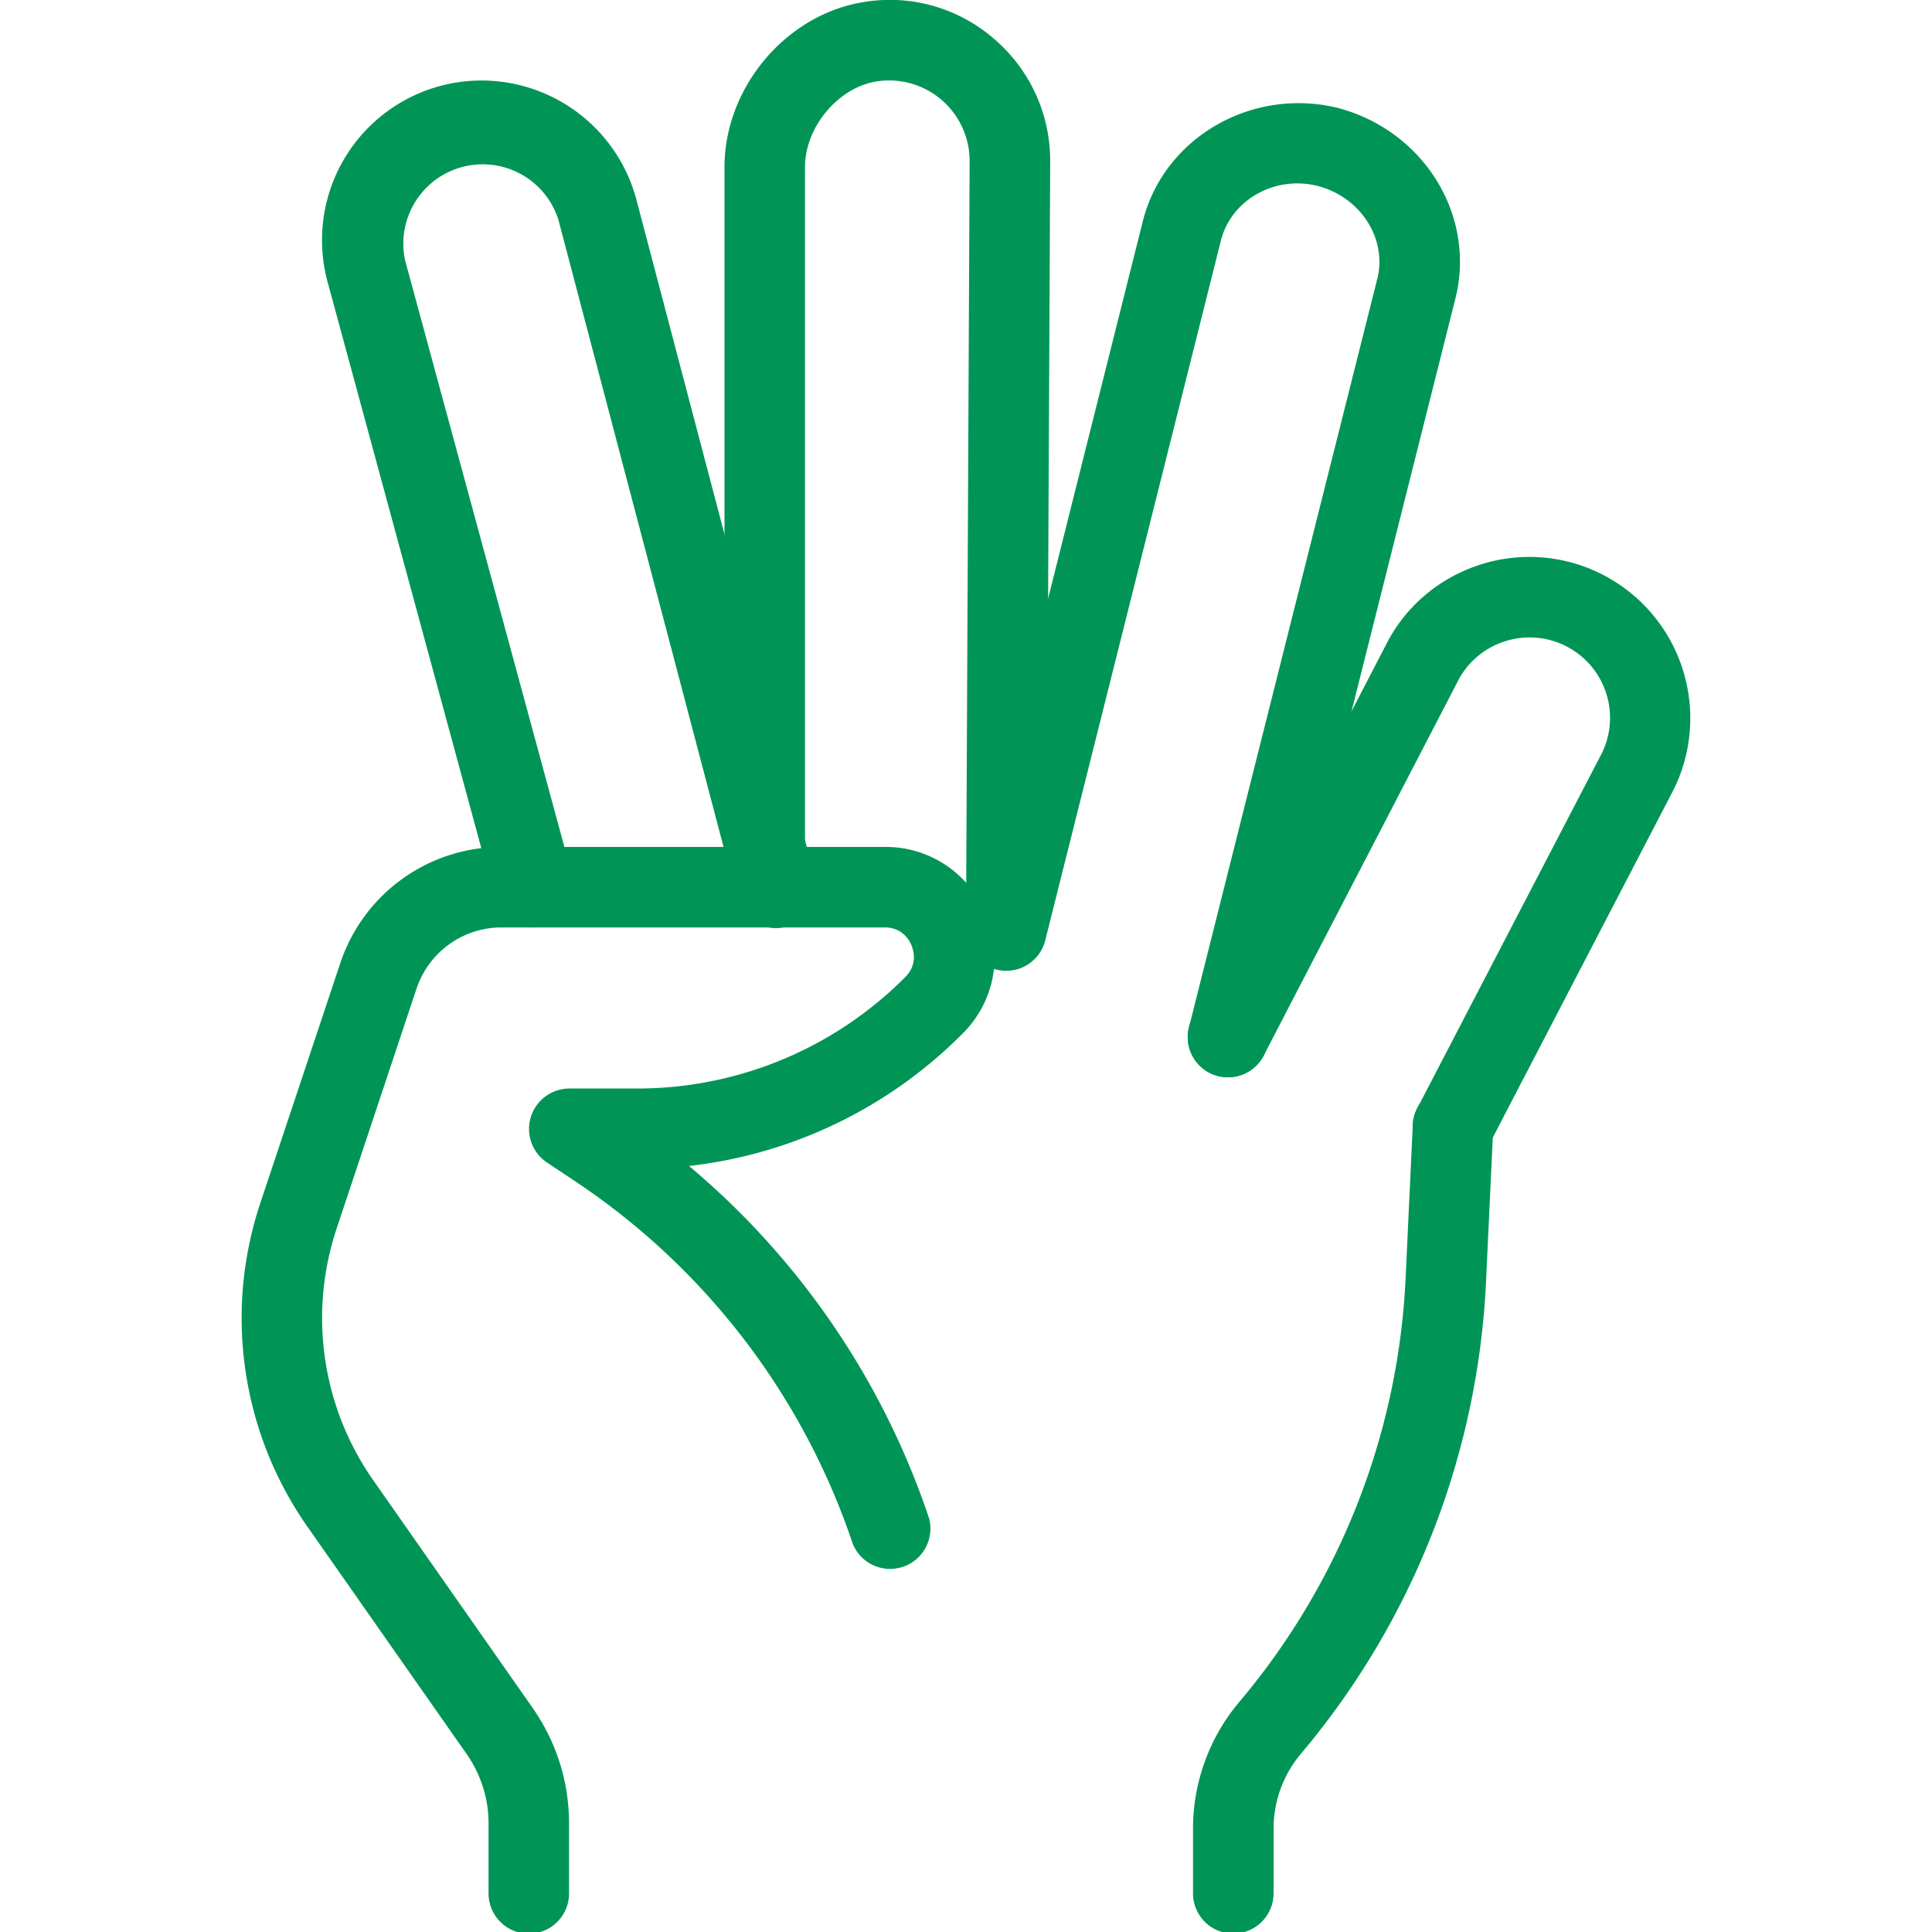
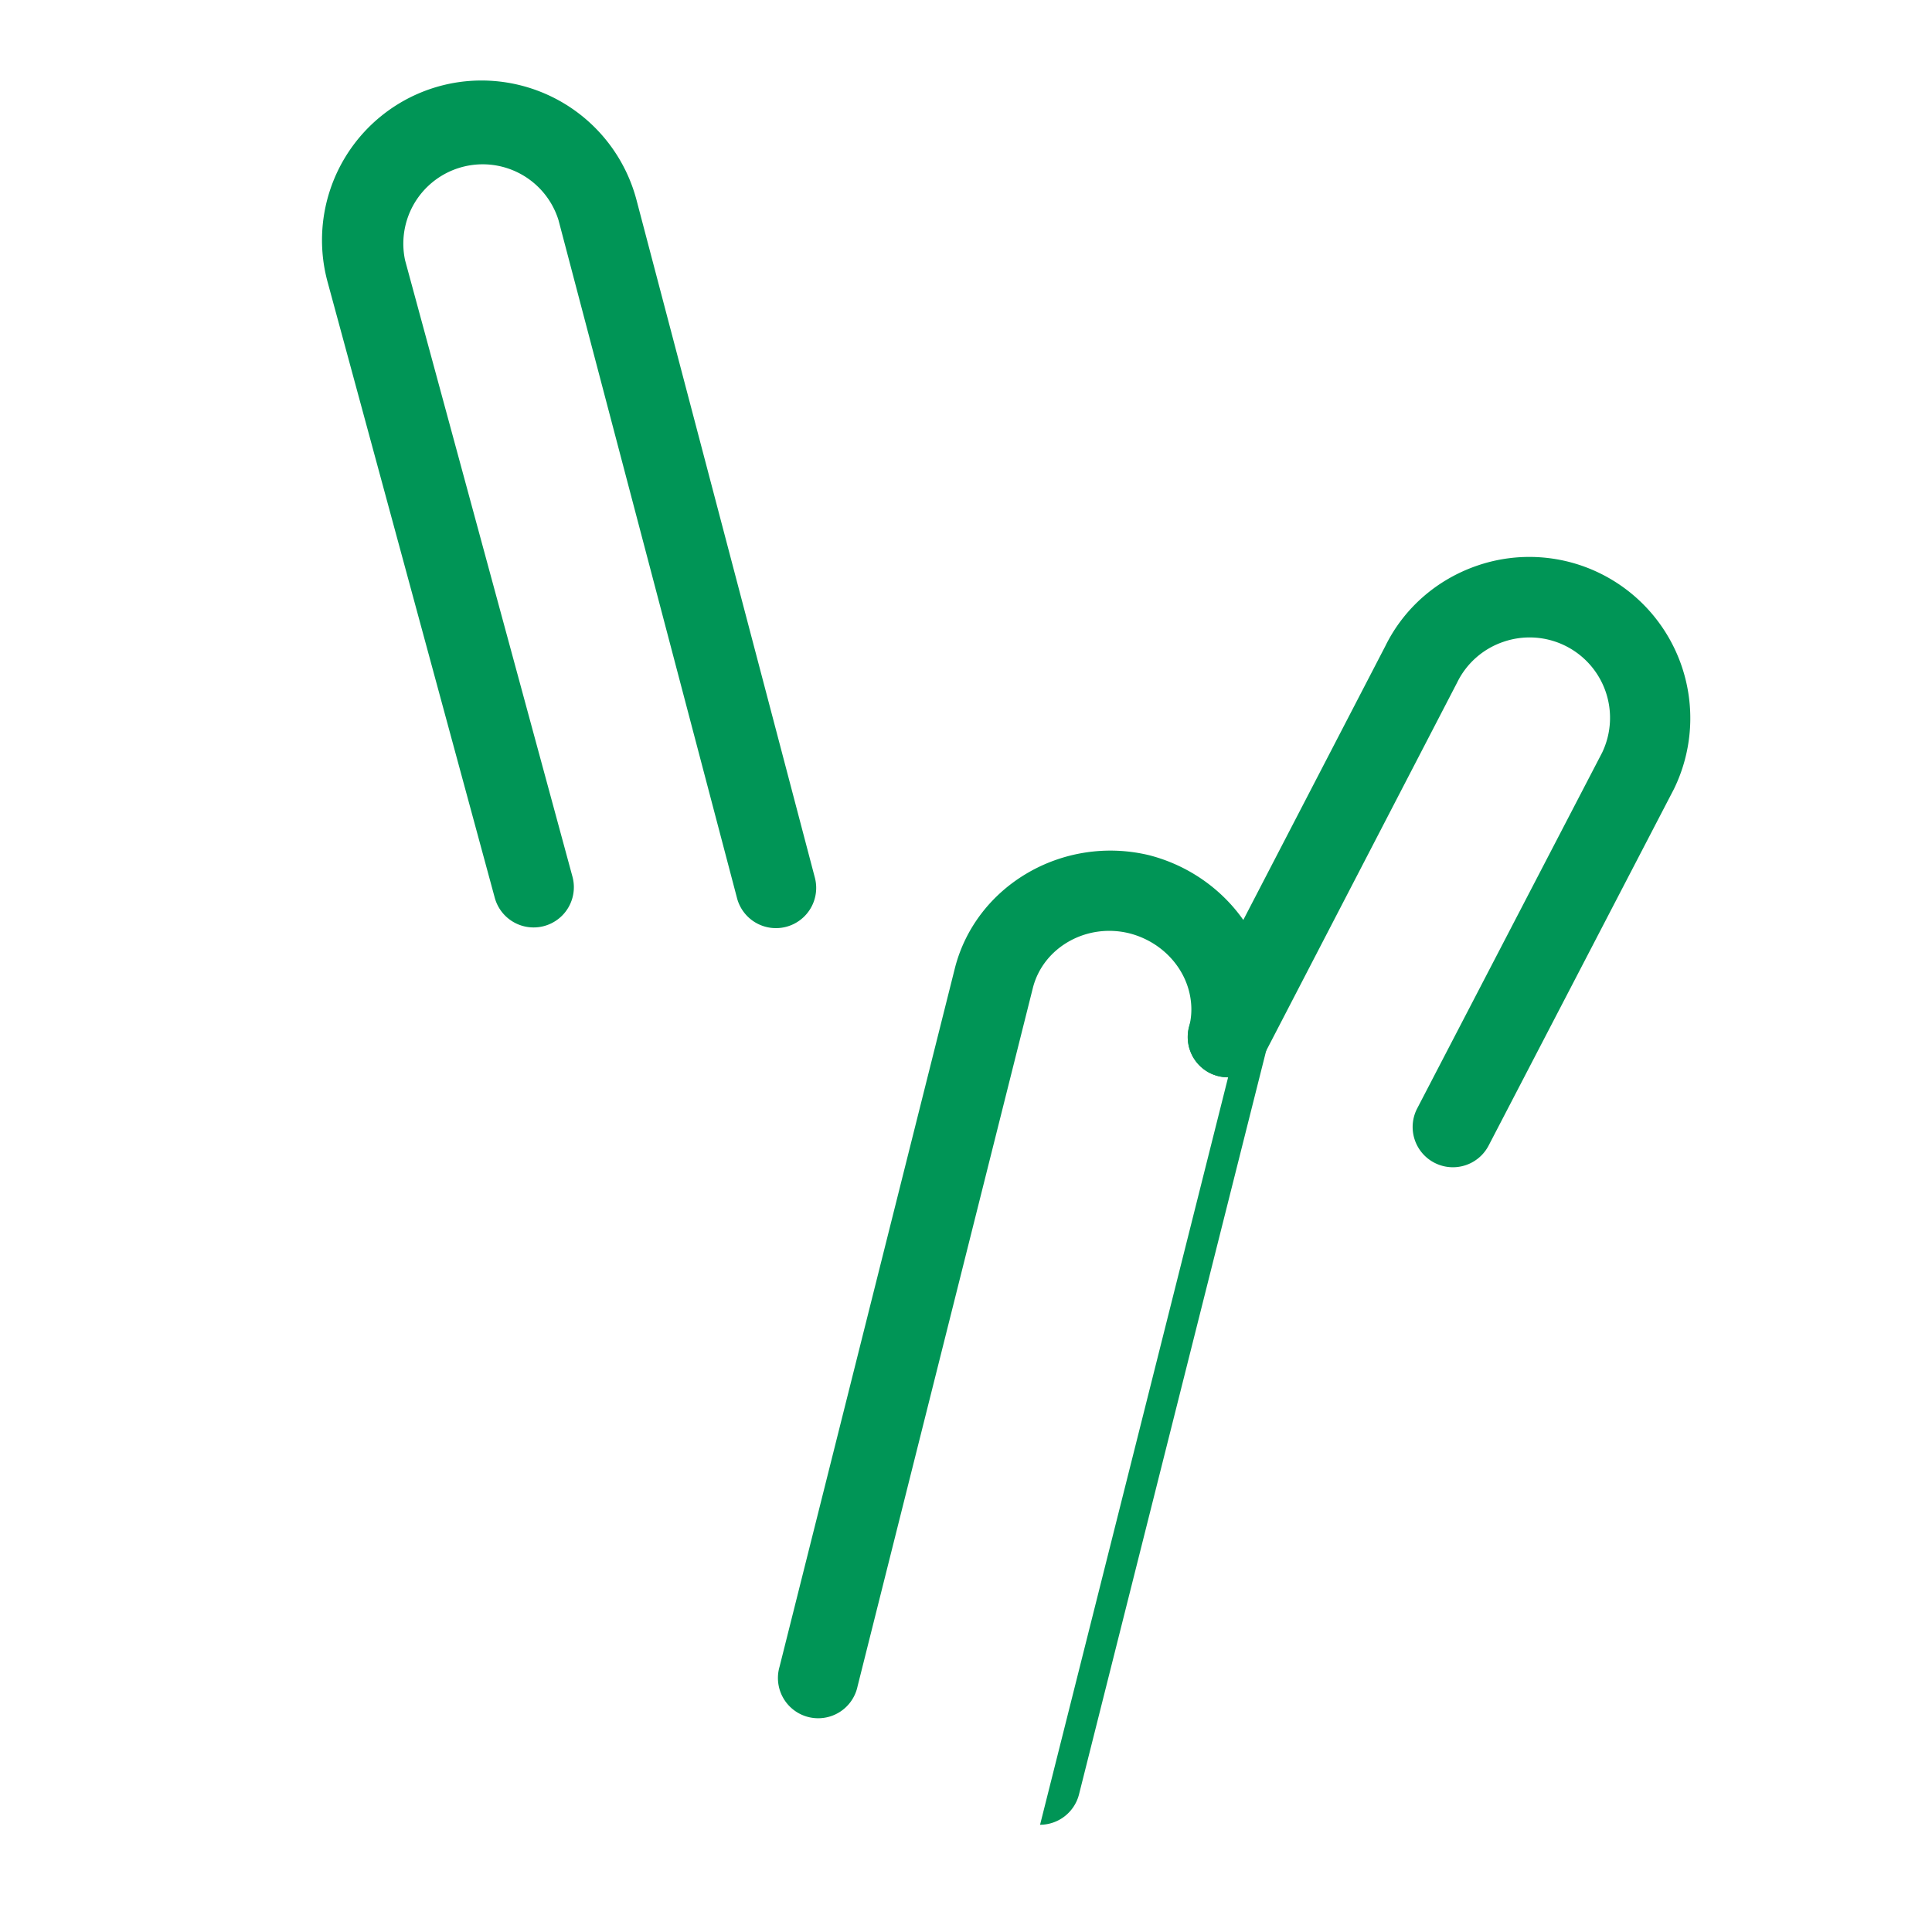
<svg xmlns="http://www.w3.org/2000/svg" version="1.1" width="512" height="512" x="0" y="0" viewBox="0 0 24 24" style="enable-background:new 0 0 512 512" xml:space="preserve" class="">
  <g>
-     <path d="M6.569 24.021a.5.5 0 0 1-.5-.5v-.869c0-.309-.094-.606-.271-.861l-1.984-2.833a4.518 4.518 0 0 1-.583-4.005l.996-2.988a2.11 2.11 0 0 1 2.004-1.444h4.76a1.34 1.34 0 0 1 1.257.84 1.338 1.338 0 0 1-.295 1.483 5.686 5.686 0 0 1-3.394 1.64 9.762 9.762 0 0 1 2.983 4.379.501.501 0 0 1-.948.317 8.754 8.754 0 0 0-3.435-4.496l-.369-.246a.502.502 0 0 1 .278-.916h.835a4.693 4.693 0 0 0 3.342-1.384c.154-.154.106-.326.078-.394s-.116-.223-.333-.223H6.23c-.479 0-.904.306-1.056.761l-.995 2.988a3.514 3.514 0 0 0 .454 3.113l1.984 2.834c.296.424.452.92.452 1.435v.869a.5.5 0 0 1-.5.5z" fill="#009556" opacity="1" data-original="#000000" class="" />
-     <path d="M15.256 13.383a.5.5 0 0 1-.486-.622l2.336-9.285a.848.848 0 0 0 .024-.319c-.043-.4-.349-.74-.761-.847-.533-.134-1.071.172-1.201.672l-2.179 8.681a.5.5 0 1 1-.969-.244l2.18-8.685c.267-1.027 1.349-1.651 2.412-1.395.821.212 1.425.898 1.513 1.709.025.228.009.448-.049.675l-2.336 9.282a.501.501 0 0 1-.484.378z" fill="#009556" opacity="1" data-original="#000000" class="" />
+     <path d="M15.256 13.383a.5.5 0 0 1-.486-.622a.848.848 0 0 0 .024-.319c-.043-.4-.349-.74-.761-.847-.533-.134-1.071.172-1.201.672l-2.179 8.681a.5.5 0 1 1-.969-.244l2.18-8.685c.267-1.027 1.349-1.651 2.412-1.395.821.212 1.425.898 1.513 1.709.025.228.009.448-.049.675l-2.336 9.282a.501.501 0 0 1-.484.378z" fill="#009556" opacity="1" data-original="#000000" class="" />
    <path d="M18.048 14.5a.5.5 0 0 1-.443-.731l2.297-4.419a.999.999 0 0 0-1.226-1.377.993.993 0 0 0-.575.506l-2.403 4.634a.503.503 0 0 1-.674.214.502.502 0 0 1-.214-.675l2.398-4.624c.23-.47.639-.829 1.144-1.002a1.993 1.993 0 0 1 1.528.098 2.005 2.005 0 0 1 .914 2.678l-2.302 4.429a.5.5 0 0 1-.444.269zM6.628 11.521a.5.5 0 0 1-.482-.369L4.066 3.49a1.983 1.983 0 0 1 1.707-2.479 1.992 1.992 0 0 1 2.133 1.47l2.214 8.412a.5.5 0 1 1-.967.254L6.938 2.735a.986.986 0 0 0-1.906.498l2.079 7.656a.5.5 0 0 1-.483.632z" fill="#009556" opacity="1" data-original="#000000" class="" />
-     <path d="M12.5 12.04h-.002a.5.5 0 0 1-.498-.502l.045-9.537a1 1 0 0 0-1.181-.985c-.468.088-.864.573-.864 1.059v8.945a.5.5 0 0 1-1 .001V2.075c0-.97.738-1.866 1.682-2.041a1.972 1.972 0 0 1 1.646.431c.458.382.72.943.718 1.54L13 11.542a.5.5 0 0 1-.5.498zM15.32 24.02a.5.5 0 0 1-.5-.5v-.804c0-.578.206-1.139.579-1.579a8.794 8.794 0 0 0 2.061-5.241l.09-1.919c.013-.275.245-.52.523-.476a.5.5 0 0 1 .476.522l-.09 1.919a9.811 9.811 0 0 1-2.296 5.841 1.44 1.44 0 0 0-.342.933v.804a.502.502 0 0 1-.501.5z" fill="#009556" opacity="1" data-original="#000000" class="" />
  </g>
</svg>